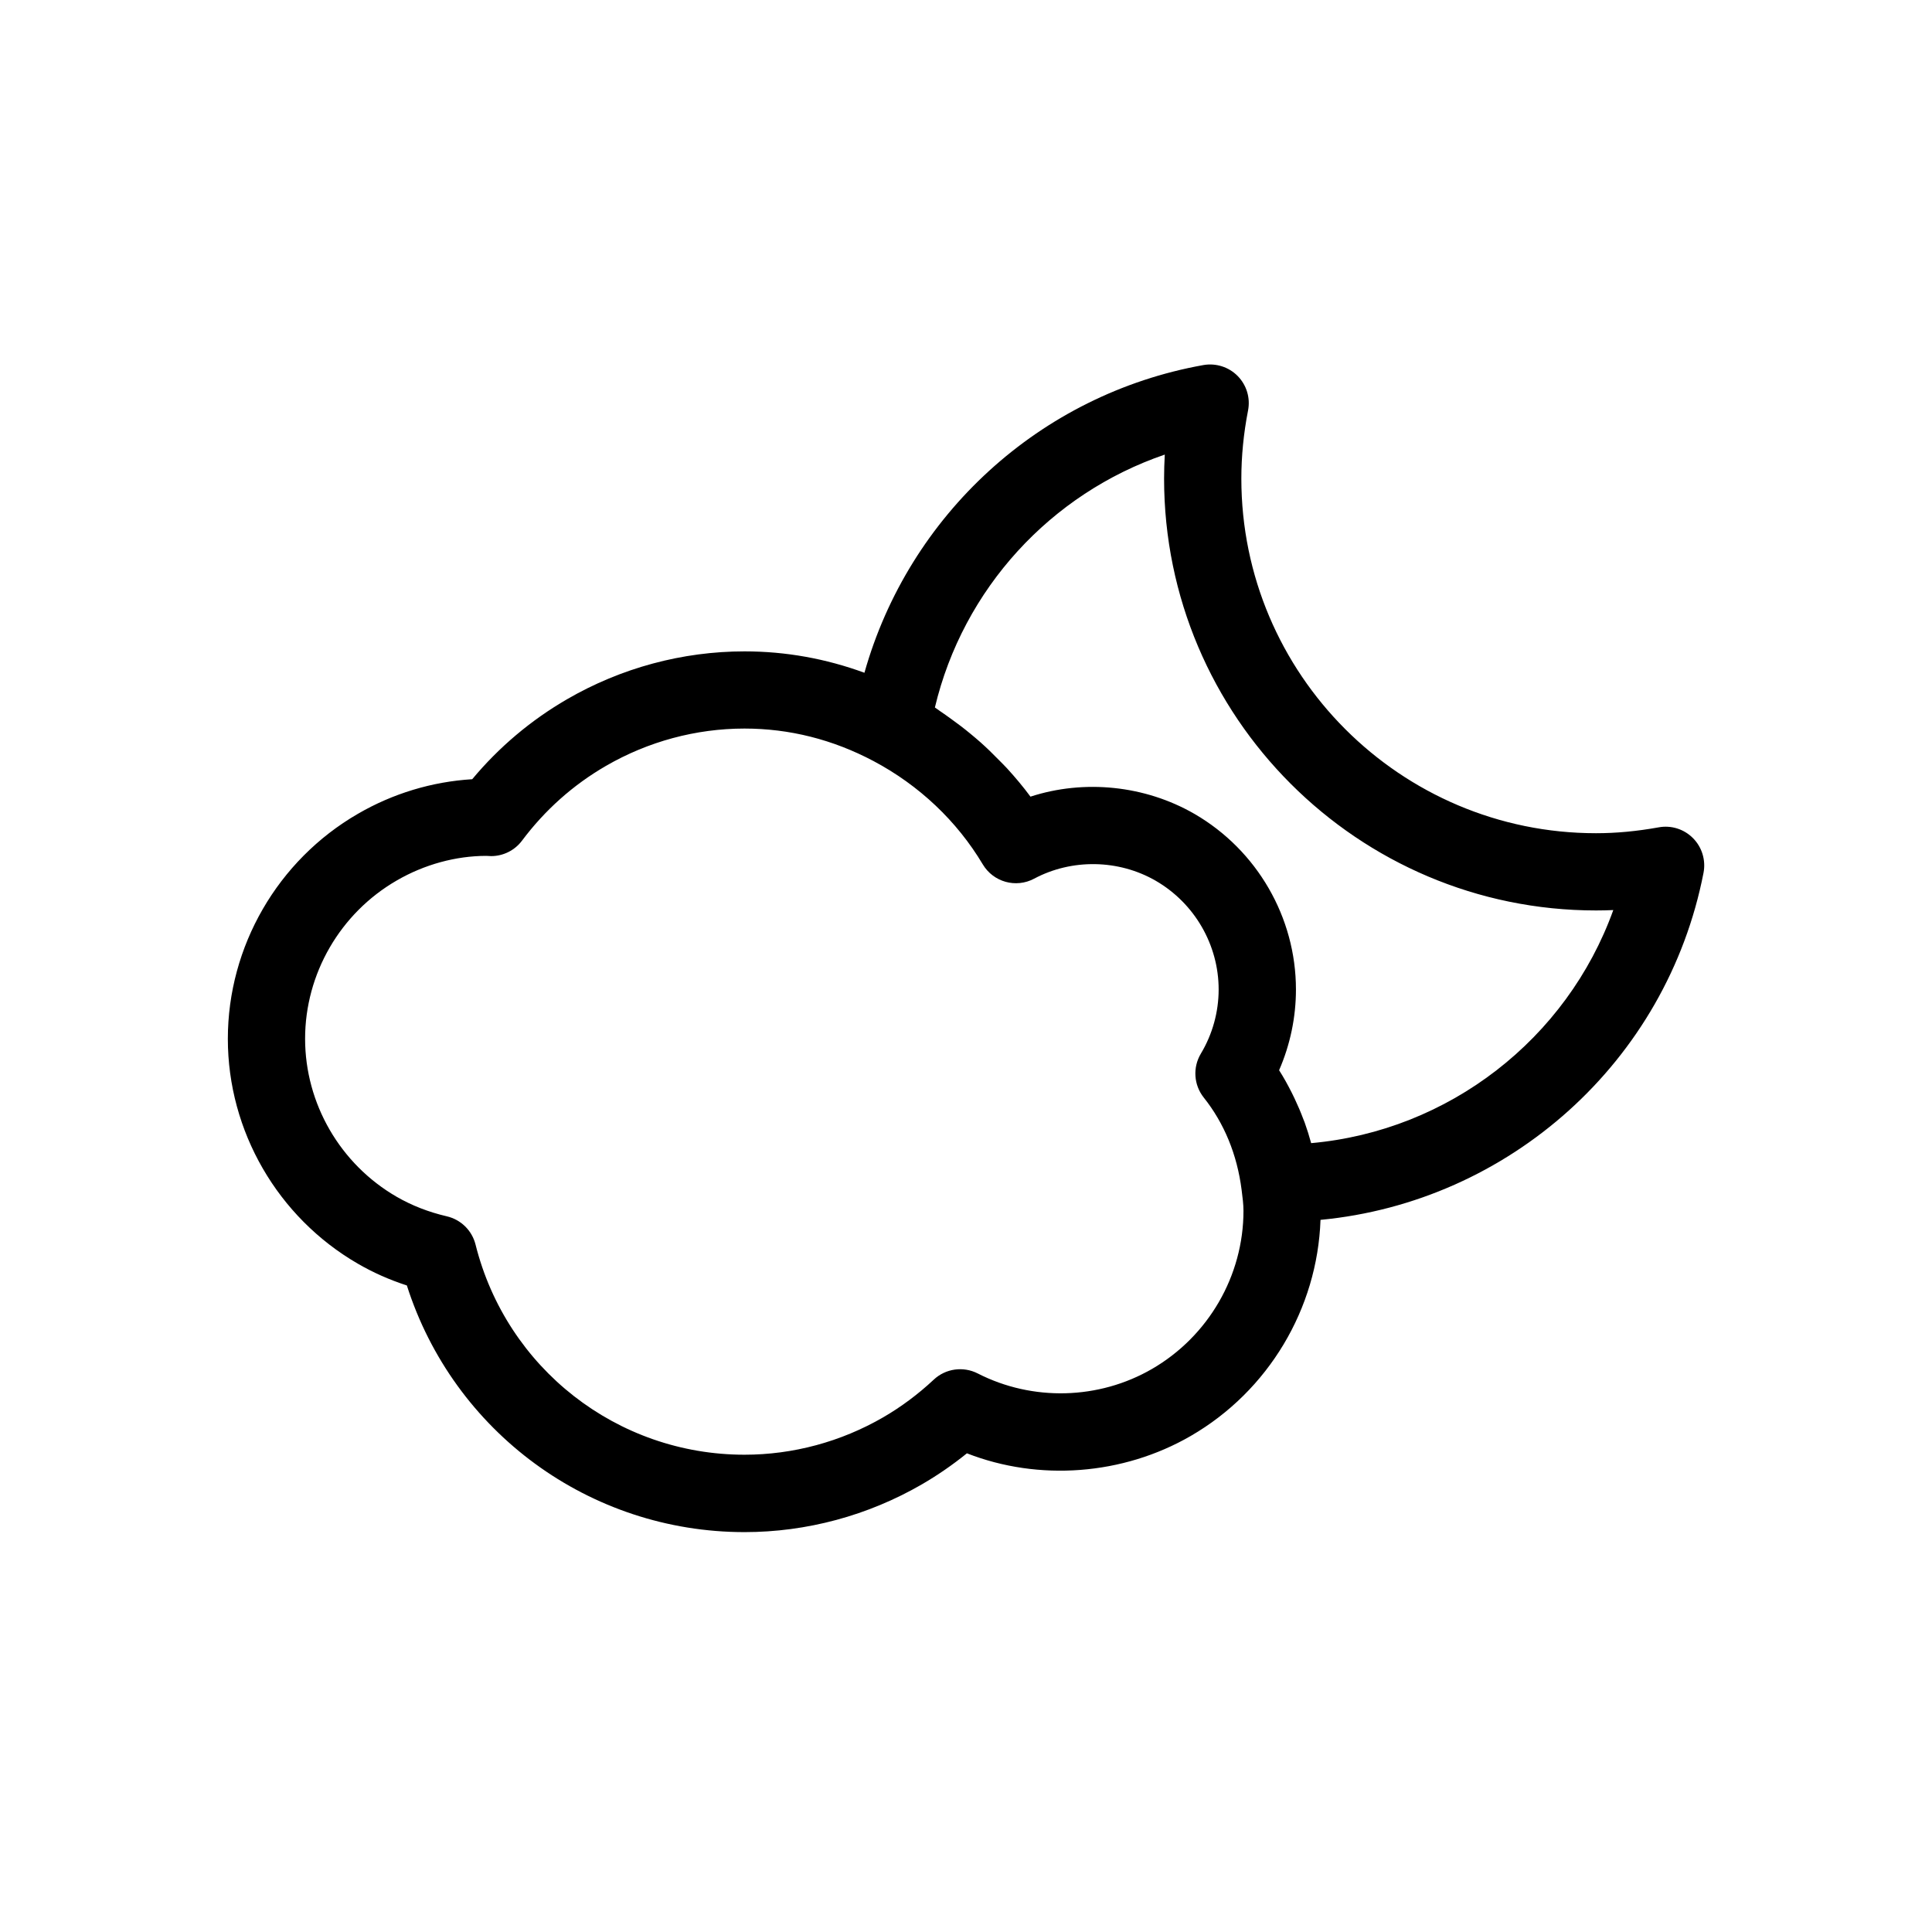
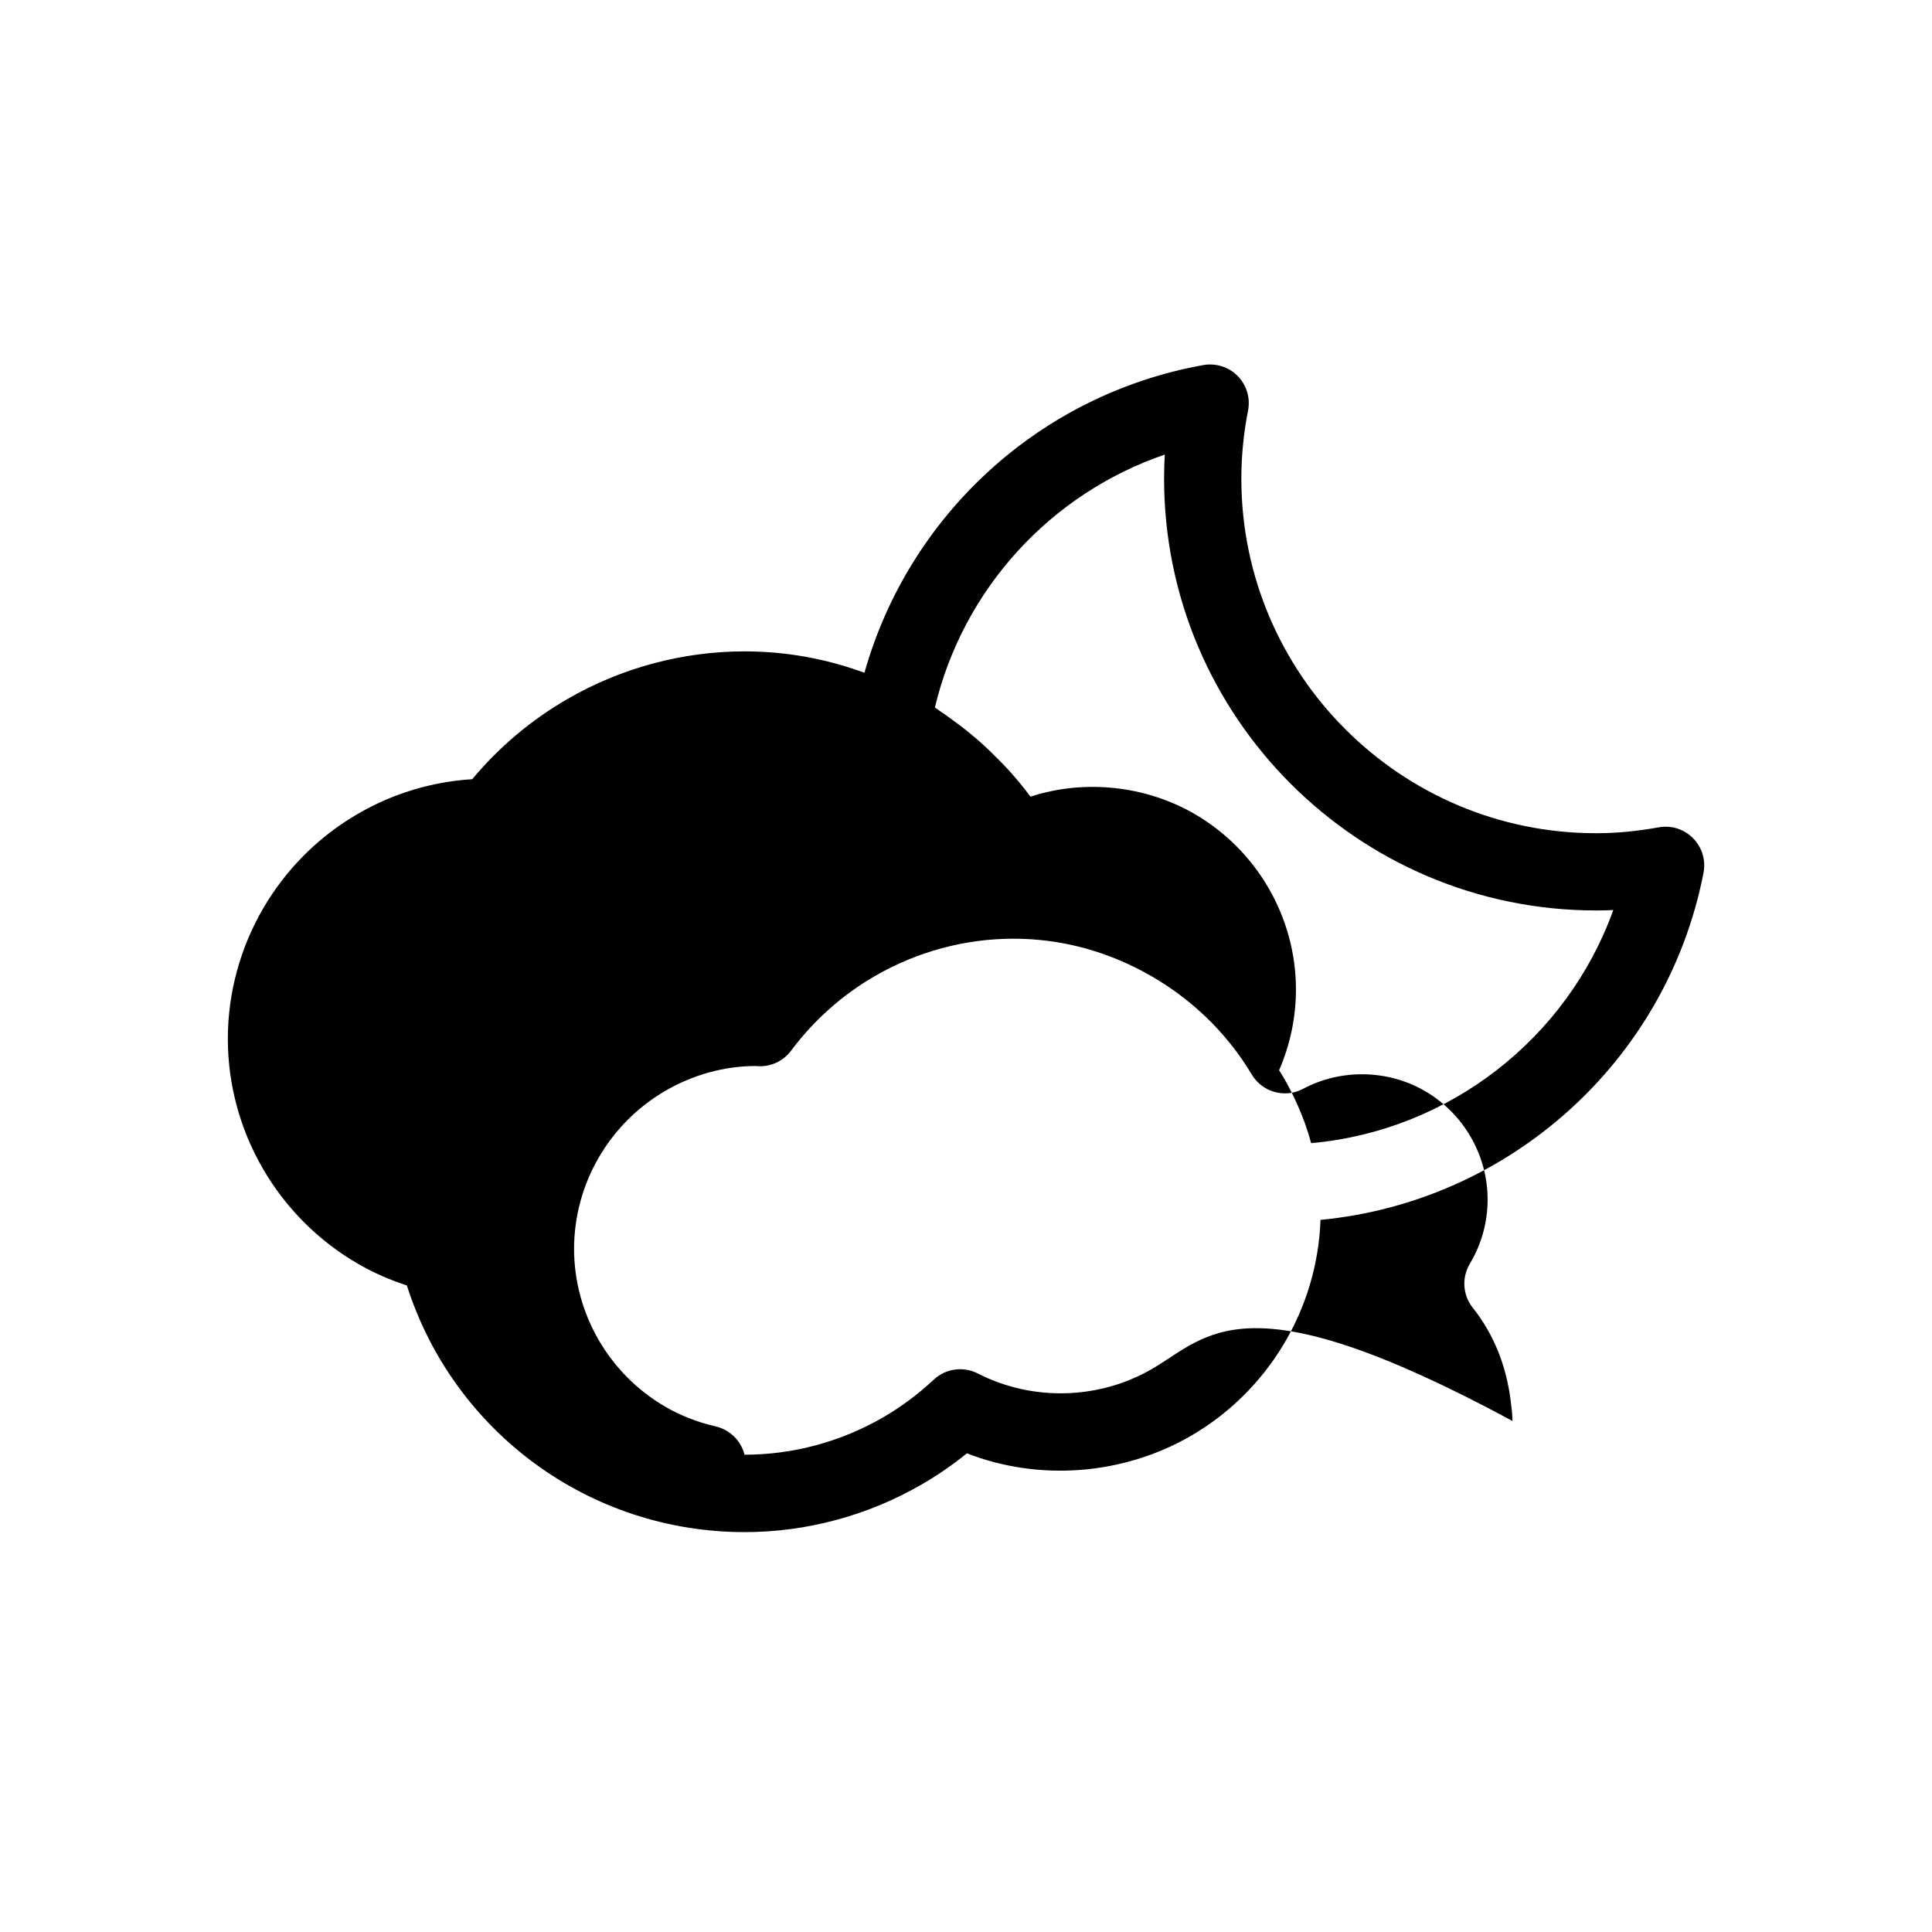
<svg xmlns="http://www.w3.org/2000/svg" version="1.1" id="Layer_1" x="0px" y="0px" width="100px" height="100px" viewBox="0 0 100 100" enable-background="new 0 0 100 100" xml:space="preserve">
-   <path d="M87.633,43.386c-0.463-0.47-1.127-0.683-1.779-0.563c-1.135,0.204-2.196,0.304-3.244,0.304  c-10.123,0-18.358-8.234-18.358-18.355c0-1.156,0.116-2.342,0.347-3.526c0.127-0.647-0.075-1.315-0.538-1.785  c-0.462-0.469-1.126-0.679-1.776-0.565c-8.478,1.516-15.247,7.777-17.542,15.926c-1.995-0.731-4.072-1.107-6.206-1.107  c-3.214,0-6.39,0.856-9.186,2.477c-1.873,1.086-3.521,2.476-4.909,4.14c-2.08,0.127-4.112,0.741-5.921,1.793  c-4.15,2.402-6.728,6.864-6.728,11.645c0,4.775,2.578,9.235,6.726,11.637c0.792,0.46,1.642,0.837,2.54,1.128  c2.416,7.574,9.442,12.767,17.479,12.767c3.213,0,6.391-0.856,9.188-2.478c0.808-0.469,1.584-1.005,2.321-1.601  c3.725,1.456,8.075,1.134,11.59-0.901c4.017-2.327,6.552-6.581,6.712-11.182c9.758-0.927,17.924-8.193,19.825-17.964  C88.299,44.524,88.097,43.855,87.633,43.386z M59.63,70.855c-2.752,1.595-6.185,1.686-9.022,0.235  c-0.751-0.383-1.661-0.257-2.277,0.32c-0.806,0.754-1.686,1.41-2.613,1.948c-2.188,1.268-4.672,1.938-7.182,1.938  c-6.595,0-12.32-4.473-13.922-10.877c-0.182-0.729-0.757-1.293-1.488-1.463c-0.943-0.219-1.818-0.561-2.602-1.015  c-2.919-1.69-4.732-4.823-4.732-8.177c0-3.357,1.813-6.493,4.735-8.185c1.437-0.836,3.069-1.277,4.638-1.279  c0.057,0.005,0.198,0.012,0.255,0.012c0.63,0,1.224-0.297,1.601-0.802c1.185-1.582,2.643-2.882,4.334-3.862  c2.187-1.268,4.669-1.938,7.18-1.938c2.324,0,4.571,0.566,6.677,1.682c2.361,1.253,4.318,3.103,5.657,5.348  c0.547,0.917,1.715,1.243,2.658,0.74c1.951-1.04,4.372-1.002,6.297,0.11c2.007,1.163,3.253,3.318,3.253,5.623  c0,1.169-0.318,2.318-0.921,3.324c-0.428,0.715-0.368,1.62,0.15,2.272c1.053,1.322,1.725,2.941,1.959,4.773  c0.052,0.406,0.097,0.758,0.097,1.09C64.362,66.029,62.549,69.164,59.63,70.855z M67.865,59.169c-0.097-0.36-0.21-0.716-0.334-1.065  c-0.022-0.062-0.05-0.121-0.073-0.184c-0.134-0.359-0.285-0.712-0.449-1.058c-0.05-0.105-0.101-0.21-0.153-0.314  c-0.2-0.395-0.412-0.782-0.65-1.153c0.573-1.315,0.872-2.738,0.872-4.18c0-3.727-2.01-7.207-5.249-9.086  c-2.558-1.478-5.706-1.801-8.492-0.895c-0.377-0.511-0.786-0.997-1.214-1.466c-0.135-0.148-0.279-0.285-0.419-0.429  c-0.307-0.315-0.621-0.622-0.95-0.915c-0.173-0.153-0.349-0.301-0.527-0.448c-0.325-0.269-0.66-0.525-1.005-0.771  c-0.186-0.133-0.369-0.268-0.56-0.394c-0.093-0.062-0.178-0.132-0.272-0.192c1.46-6.135,5.989-11.07,11.899-13.09  c-0.023,0.416-0.036,0.83-0.036,1.241c0,12.327,10.03,22.355,22.358,22.355c0.297,0,0.595-0.007,0.893-0.02  C81.104,53.773,74.994,58.532,67.865,59.169z" />
+   <path d="M87.633,43.386c-0.463-0.47-1.127-0.683-1.779-0.563c-1.135,0.204-2.196,0.304-3.244,0.304  c-10.123,0-18.358-8.234-18.358-18.355c0-1.156,0.116-2.342,0.347-3.526c0.127-0.647-0.075-1.315-0.538-1.785  c-0.462-0.469-1.126-0.679-1.776-0.565c-8.478,1.516-15.247,7.777-17.542,15.926c-1.995-0.731-4.072-1.107-6.206-1.107  c-3.214,0-6.39,0.856-9.186,2.477c-1.873,1.086-3.521,2.476-4.909,4.14c-2.08,0.127-4.112,0.741-5.921,1.793  c-4.15,2.402-6.728,6.864-6.728,11.645c0,4.775,2.578,9.235,6.726,11.637c0.792,0.46,1.642,0.837,2.54,1.128  c2.416,7.574,9.442,12.767,17.479,12.767c3.213,0,6.391-0.856,9.188-2.478c0.808-0.469,1.584-1.005,2.321-1.601  c3.725,1.456,8.075,1.134,11.59-0.901c4.017-2.327,6.552-6.581,6.712-11.182c9.758-0.927,17.924-8.193,19.825-17.964  C88.299,44.524,88.097,43.855,87.633,43.386z M59.63,70.855c-2.752,1.595-6.185,1.686-9.022,0.235  c-0.751-0.383-1.661-0.257-2.277,0.32c-0.806,0.754-1.686,1.41-2.613,1.948c-2.188,1.268-4.672,1.938-7.182,1.938  c-0.182-0.729-0.757-1.293-1.488-1.463c-0.943-0.219-1.818-0.561-2.602-1.015  c-2.919-1.69-4.732-4.823-4.732-8.177c0-3.357,1.813-6.493,4.735-8.185c1.437-0.836,3.069-1.277,4.638-1.279  c0.057,0.005,0.198,0.012,0.255,0.012c0.63,0,1.224-0.297,1.601-0.802c1.185-1.582,2.643-2.882,4.334-3.862  c2.187-1.268,4.669-1.938,7.18-1.938c2.324,0,4.571,0.566,6.677,1.682c2.361,1.253,4.318,3.103,5.657,5.348  c0.547,0.917,1.715,1.243,2.658,0.74c1.951-1.04,4.372-1.002,6.297,0.11c2.007,1.163,3.253,3.318,3.253,5.623  c0,1.169-0.318,2.318-0.921,3.324c-0.428,0.715-0.368,1.62,0.15,2.272c1.053,1.322,1.725,2.941,1.959,4.773  c0.052,0.406,0.097,0.758,0.097,1.09C64.362,66.029,62.549,69.164,59.63,70.855z M67.865,59.169c-0.097-0.36-0.21-0.716-0.334-1.065  c-0.022-0.062-0.05-0.121-0.073-0.184c-0.134-0.359-0.285-0.712-0.449-1.058c-0.05-0.105-0.101-0.21-0.153-0.314  c-0.2-0.395-0.412-0.782-0.65-1.153c0.573-1.315,0.872-2.738,0.872-4.18c0-3.727-2.01-7.207-5.249-9.086  c-2.558-1.478-5.706-1.801-8.492-0.895c-0.377-0.511-0.786-0.997-1.214-1.466c-0.135-0.148-0.279-0.285-0.419-0.429  c-0.307-0.315-0.621-0.622-0.95-0.915c-0.173-0.153-0.349-0.301-0.527-0.448c-0.325-0.269-0.66-0.525-1.005-0.771  c-0.186-0.133-0.369-0.268-0.56-0.394c-0.093-0.062-0.178-0.132-0.272-0.192c1.46-6.135,5.989-11.07,11.899-13.09  c-0.023,0.416-0.036,0.83-0.036,1.241c0,12.327,10.03,22.355,22.358,22.355c0.297,0,0.595-0.007,0.893-0.02  C81.104,53.773,74.994,58.532,67.865,59.169z" />
</svg>